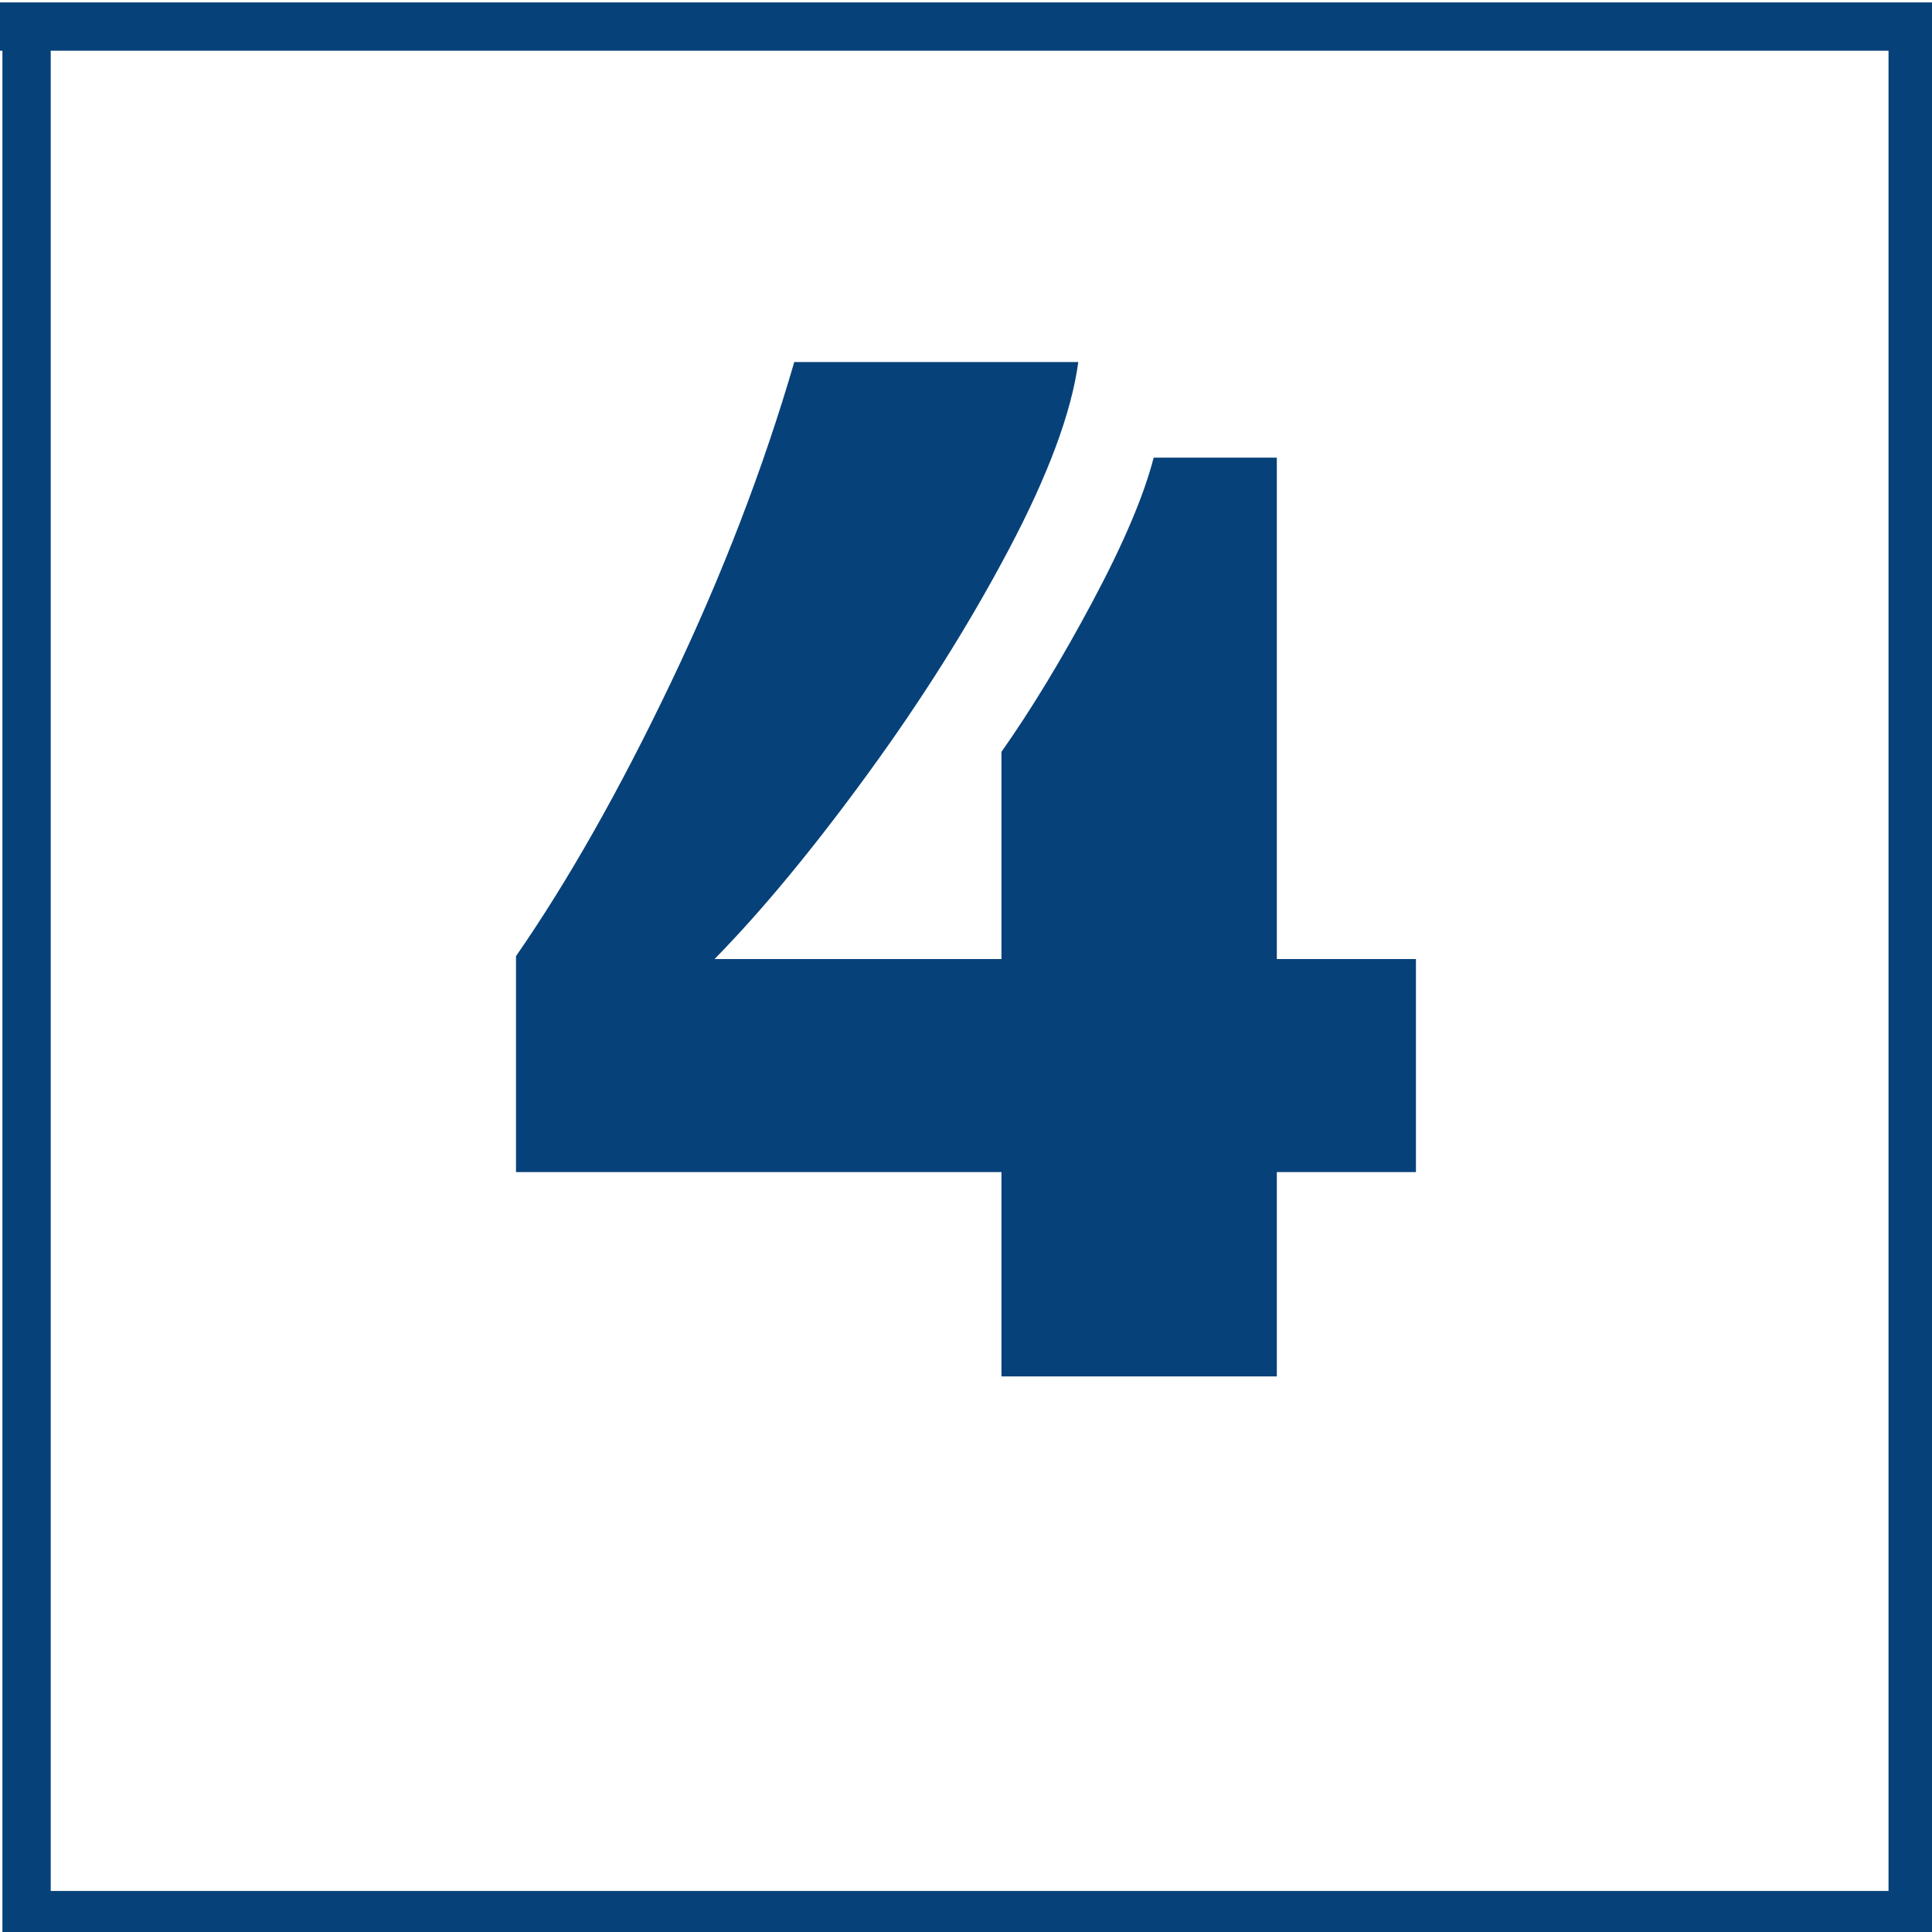
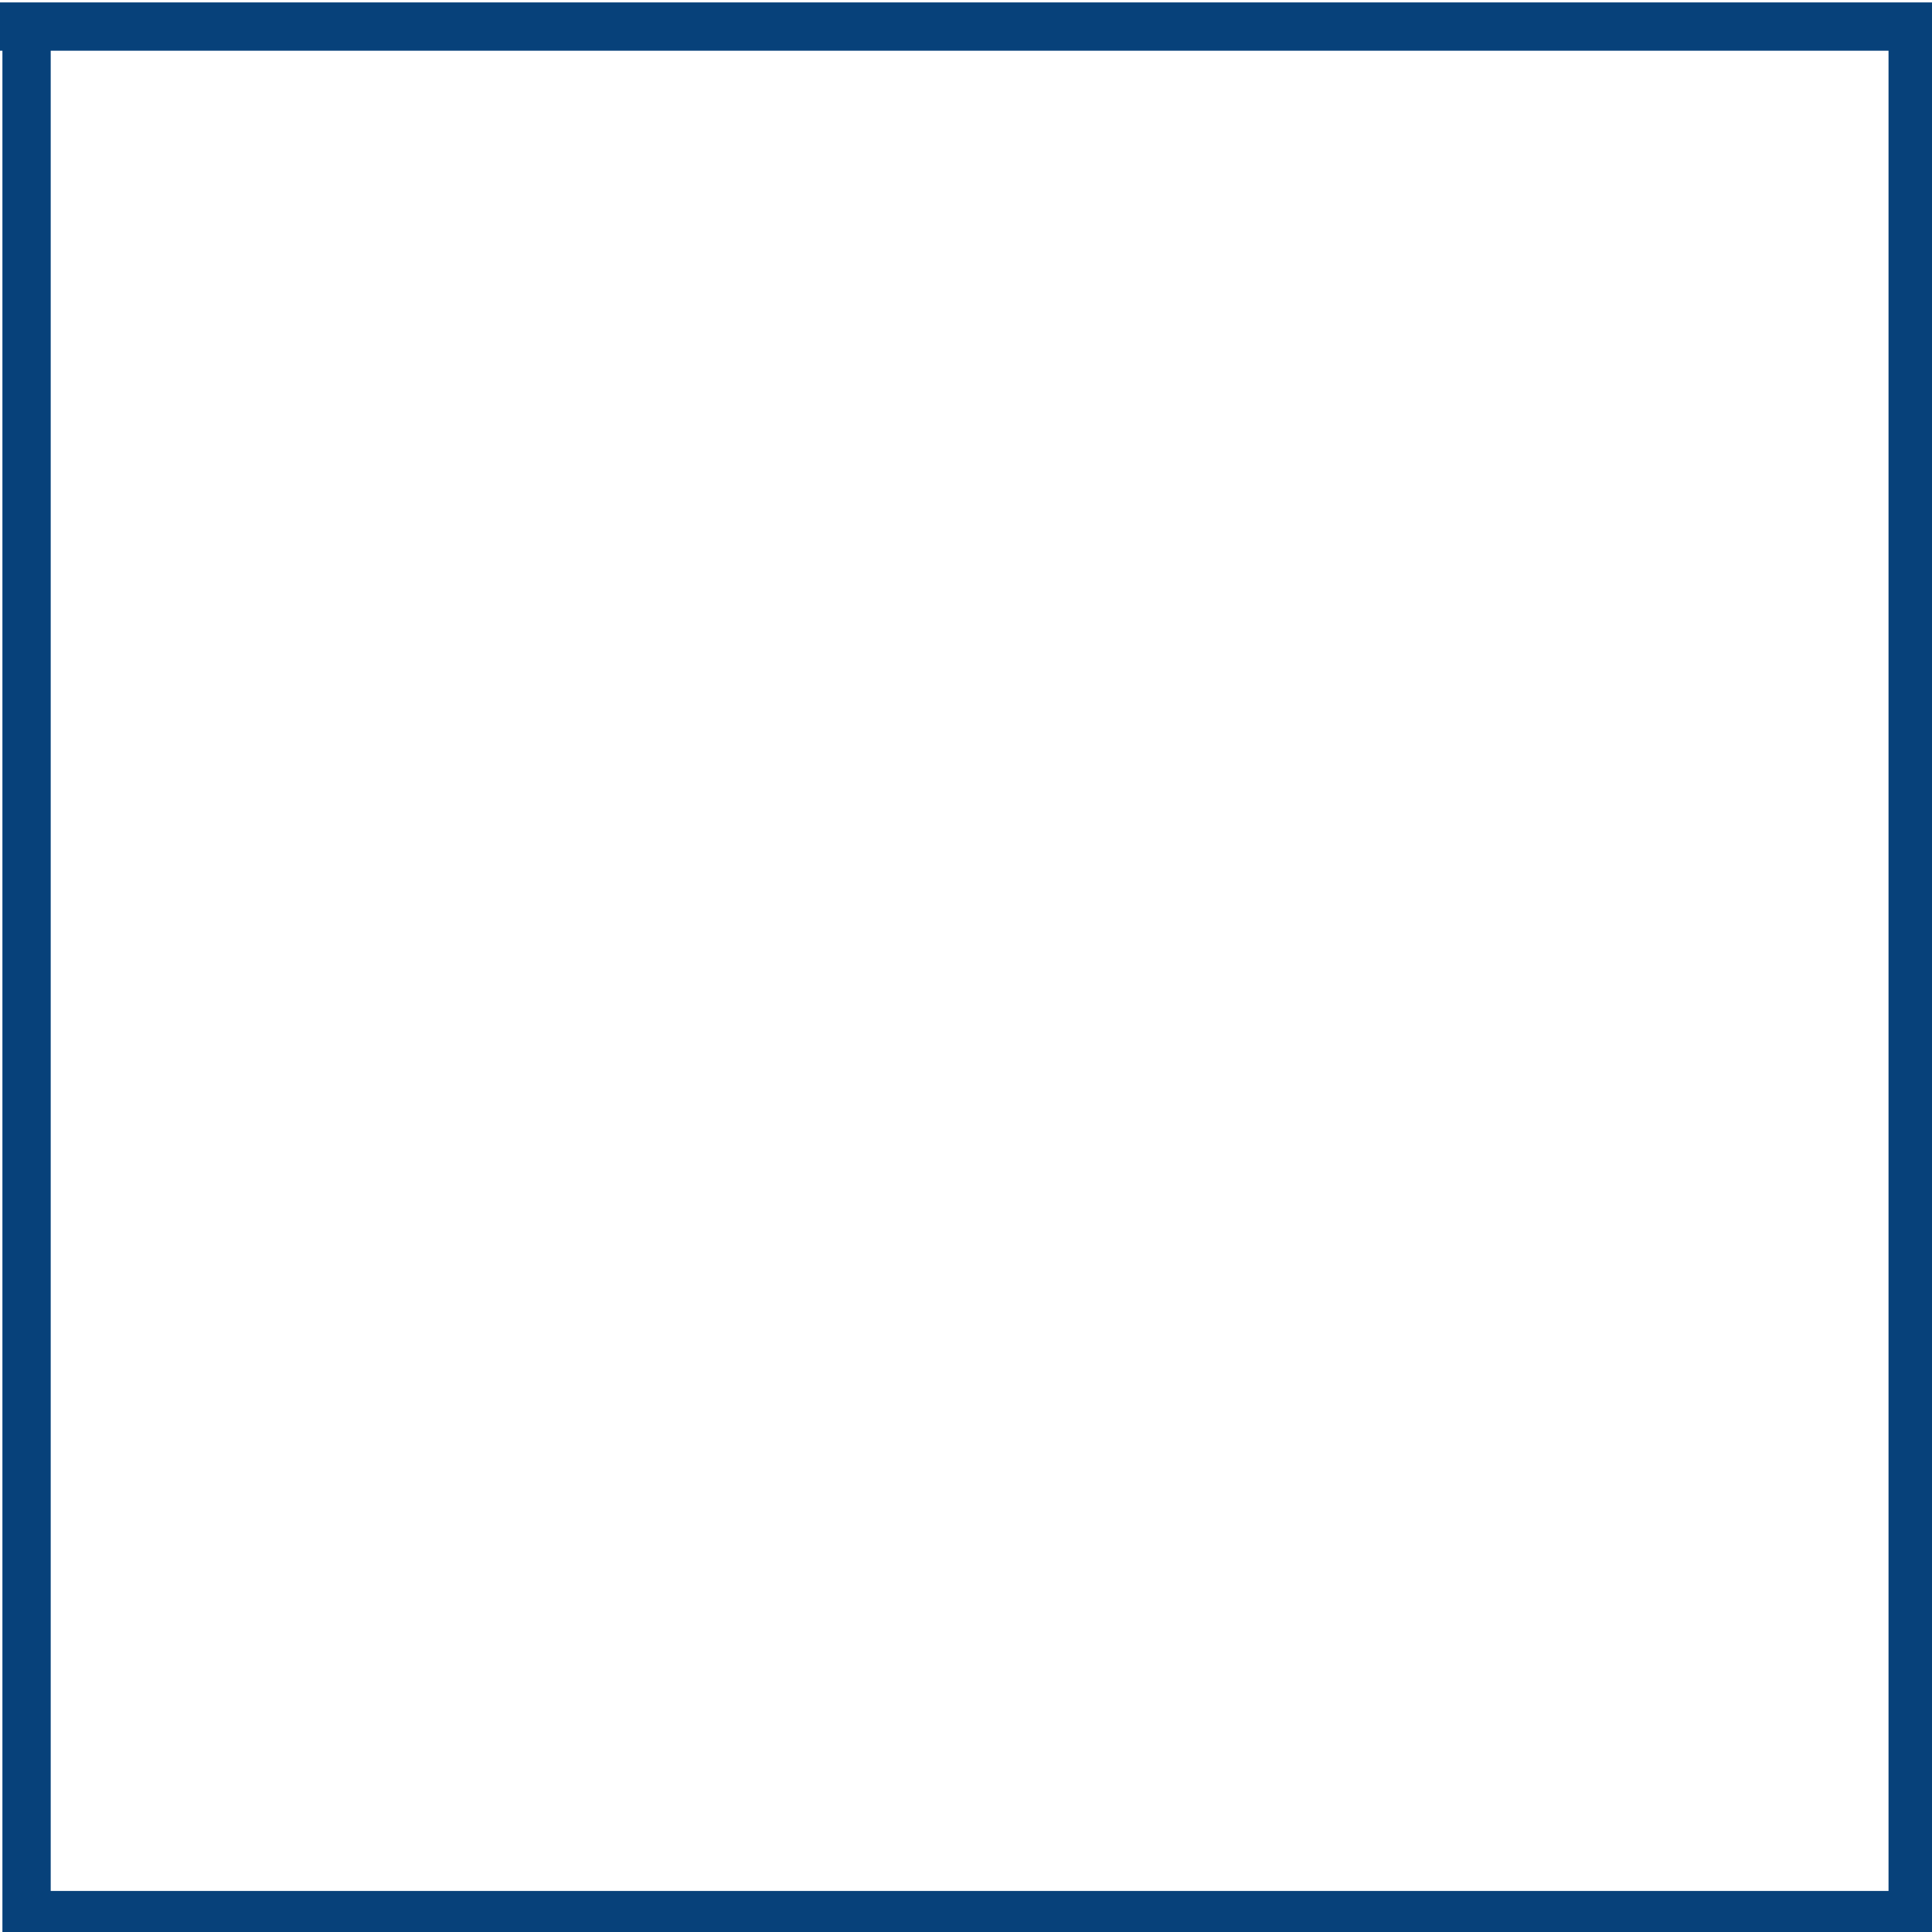
<svg xmlns="http://www.w3.org/2000/svg" width="800" zoomAndPan="magnify" viewBox="0 0 600 600" height="800" preserveAspectRatio="xMidYMid meet" version="1.0">
  <defs>
    <g />
    <clipPath id="d558540e89">
      <rect x="0" width="302" y="0" height="490" />
    </clipPath>
  </defs>
  <path stroke-linecap="butt" transform="matrix(0.75, 0, -0, 0.75, 0, 0.75)" fill="none" stroke-linejoin="miter" d="M -0 10 L 800 10 " stroke="#07417a" stroke-width="20" stroke-opacity="1" stroke-miterlimit="4" />
  <path stroke-linecap="butt" transform="matrix(0.75, 0, 0, 0.75, 4.5, 587.25)" fill="none" stroke-linejoin="miter" d="M -0 10 L 800 10 " stroke="#07417a" stroke-width="20" stroke-opacity="1" stroke-miterlimit="4" />
  <path stroke-linecap="butt" transform="matrix(0, 0.75, -0.75, 0, 15.75, 7.5)" fill="none" stroke-linejoin="miter" d="M -0 10 L 800 10 " stroke="#07417a" stroke-width="20" stroke-opacity="1" stroke-miterlimit="4" />
  <path stroke-linecap="butt" transform="matrix(0, 0.75, -0.75, 0, 601.5, 3)" fill="none" stroke-linejoin="miter" d="M -0 10 L 800 10 " stroke="#07417a" stroke-width="20" stroke-opacity="1" stroke-miterlimit="4" />
  <g transform="matrix(1, 0, 0, 1, 149, 32)">
    <g clip-path="url(#d558540e89)">
      <g fill="#07417a" fill-opacity="1">
        <g transform="translate(0.905, 395.455)">
          <g>
-             <path d="M 184.969 -315.031 C 182.863 -299.426 175.66 -280 163.359 -256.75 C 151.066 -233.5 136.441 -210.242 119.484 -186.984 C 102.535 -163.734 86.707 -144.609 72 -129.609 L 161.109 -129.609 L 161.109 -193.969 C 170.41 -207.164 179.863 -222.766 189.469 -240.766 C 199.07 -258.773 205.375 -273.629 208.375 -285.328 L 246.625 -285.328 L 246.625 -129.609 L 289.828 -129.609 L 289.828 -63.453 L 246.625 -63.453 L 246.625 0 L 161.109 0 L 161.109 -63.453 L 10.344 -63.453 L 10.344 -130.516 C 26.551 -153.922 42.602 -182.273 58.5 -215.578 C 74.406 -248.879 87.16 -282.031 96.766 -315.031 Z M 184.969 -315.031 " />
-           </g>
+             </g>
        </g>
      </g>
    </g>
  </g>
</svg>